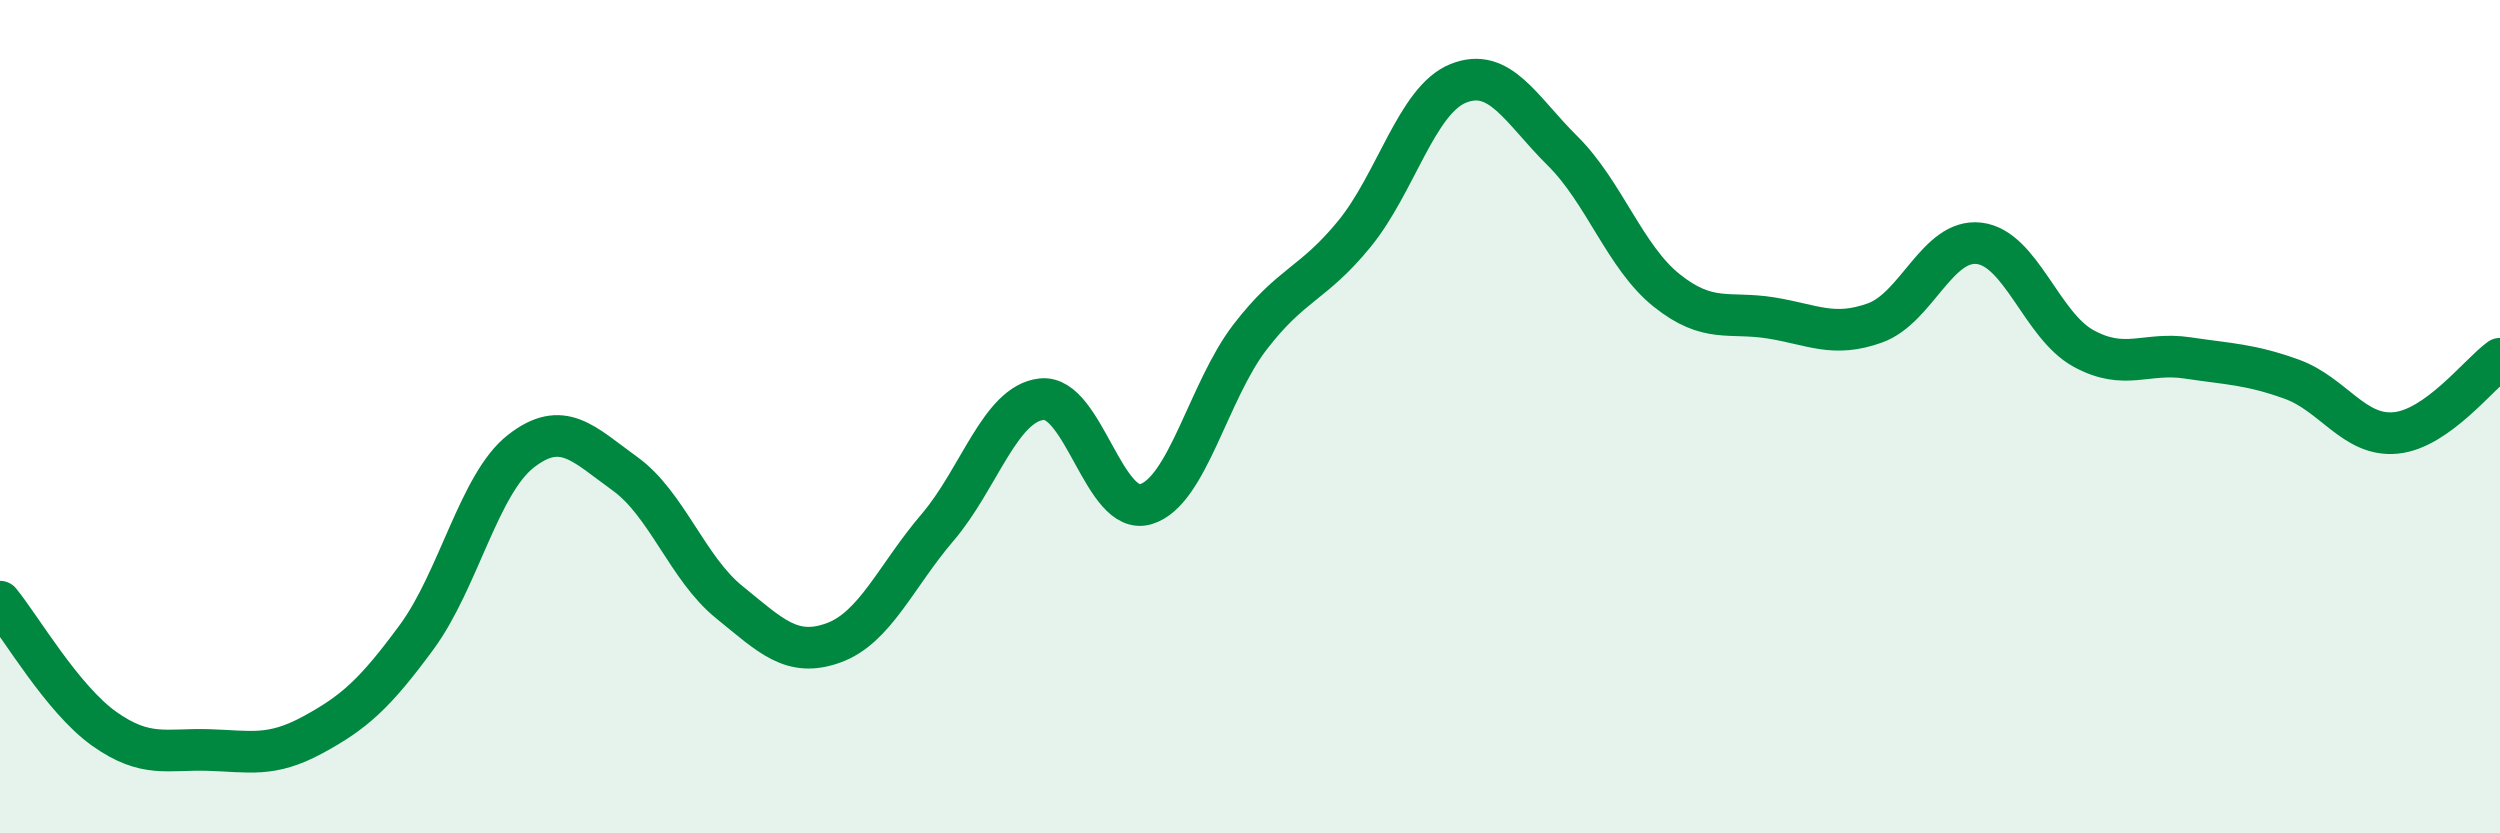
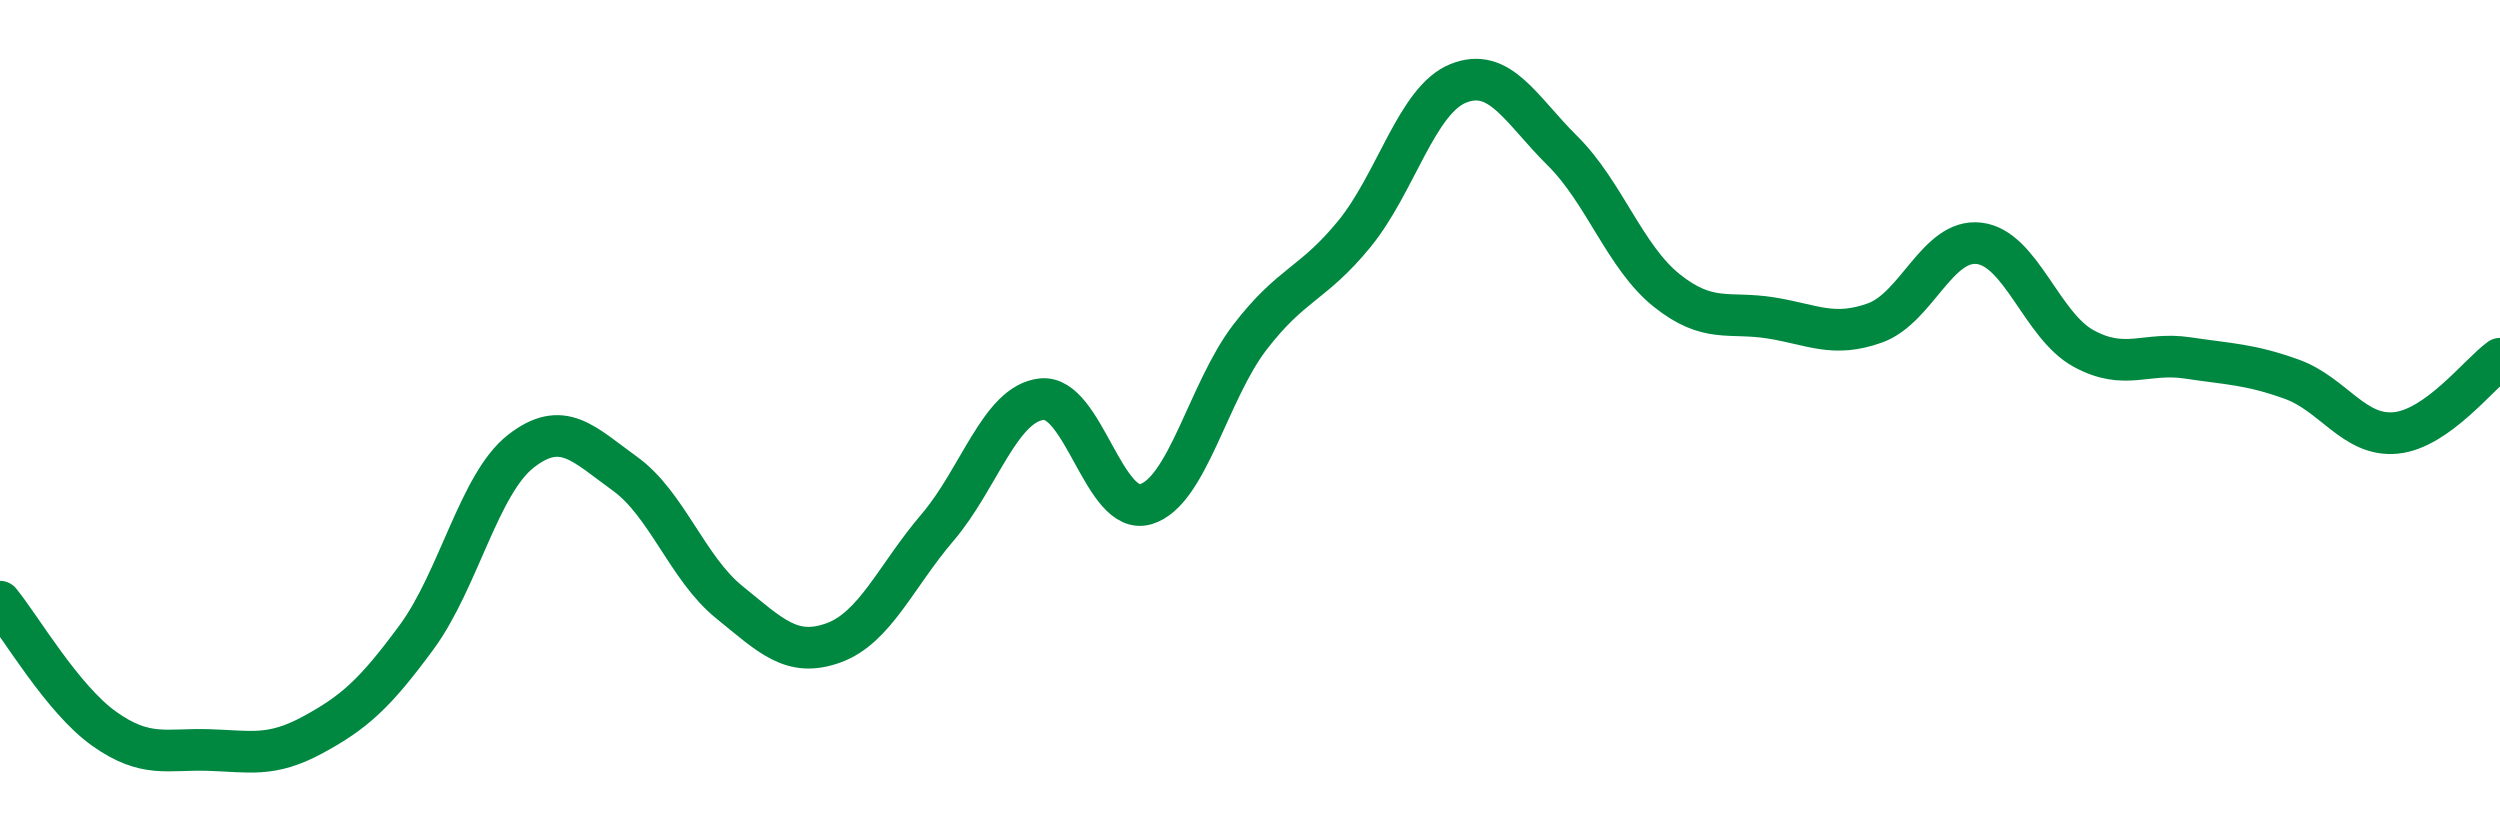
<svg xmlns="http://www.w3.org/2000/svg" width="60" height="20" viewBox="0 0 60 20">
-   <path d="M 0,14.44 C 0.5,15.05 1.5,16.78 2.5,17.49 C 3.5,18.2 4,17.97 5,18 C 6,18.03 6.5,18.18 7.5,17.64 C 8.5,17.1 9,16.65 10,15.29 C 11,13.93 11.5,11.61 12.5,10.83 C 13.5,10.05 14,10.65 15,11.37 C 16,12.09 16.5,13.64 17.5,14.45 C 18.5,15.26 19,15.79 20,15.43 C 21,15.07 21.5,13.83 22.5,12.66 C 23.5,11.49 24,9.69 25,9.58 C 26,9.47 26.5,12.4 27.5,12.1 C 28.5,11.8 29,9.39 30,8.09 C 31,6.79 31.5,6.84 32.5,5.62 C 33.5,4.4 34,2.4 35,2 C 36,1.6 36.5,2.63 37.5,3.62 C 38.5,4.61 39,6.17 40,6.97 C 41,7.77 41.5,7.47 42.5,7.63 C 43.5,7.79 44,8.11 45,7.75 C 46,7.39 46.5,5.72 47.5,5.84 C 48.5,5.96 49,7.81 50,8.36 C 51,8.91 51.5,8.44 52.5,8.59 C 53.5,8.74 54,8.74 55,9.1 C 56,9.46 56.5,10.49 57.5,10.39 C 58.5,10.29 59.5,8.97 60,8.61L60 20L0 20Z" fill="#008740" opacity="0.1" stroke-linecap="round" stroke-linejoin="round" />
  <path d="M 0,14.44 C 0.5,15.05 1.5,16.78 2.5,17.49 C 3.5,18.2 4,17.97 5,18 C 6,18.03 6.5,18.18 7.5,17.64 C 8.5,17.1 9,16.65 10,15.29 C 11,13.93 11.5,11.61 12.5,10.83 C 13.5,10.05 14,10.65 15,11.37 C 16,12.09 16.5,13.64 17.5,14.45 C 18.5,15.26 19,15.79 20,15.43 C 21,15.07 21.5,13.83 22.5,12.66 C 23.5,11.49 24,9.69 25,9.58 C 26,9.47 26.5,12.4 27.5,12.1 C 28.5,11.8 29,9.39 30,8.09 C 31,6.79 31.5,6.84 32.5,5.62 C 33.5,4.4 34,2.4 35,2 C 36,1.6 36.5,2.63 37.5,3.62 C 38.5,4.61 39,6.17 40,6.97 C 41,7.77 41.5,7.47 42.5,7.63 C 43.5,7.79 44,8.11 45,7.75 C 46,7.39 46.5,5.72 47.5,5.84 C 48.5,5.96 49,7.81 50,8.36 C 51,8.91 51.5,8.44 52.5,8.59 C 53.5,8.74 54,8.74 55,9.1 C 56,9.46 56.5,10.49 57.5,10.39 C 58.5,10.29 59.5,8.97 60,8.61" stroke="#008740" stroke-width="1" fill="none" stroke-linecap="round" stroke-linejoin="round" />
</svg>